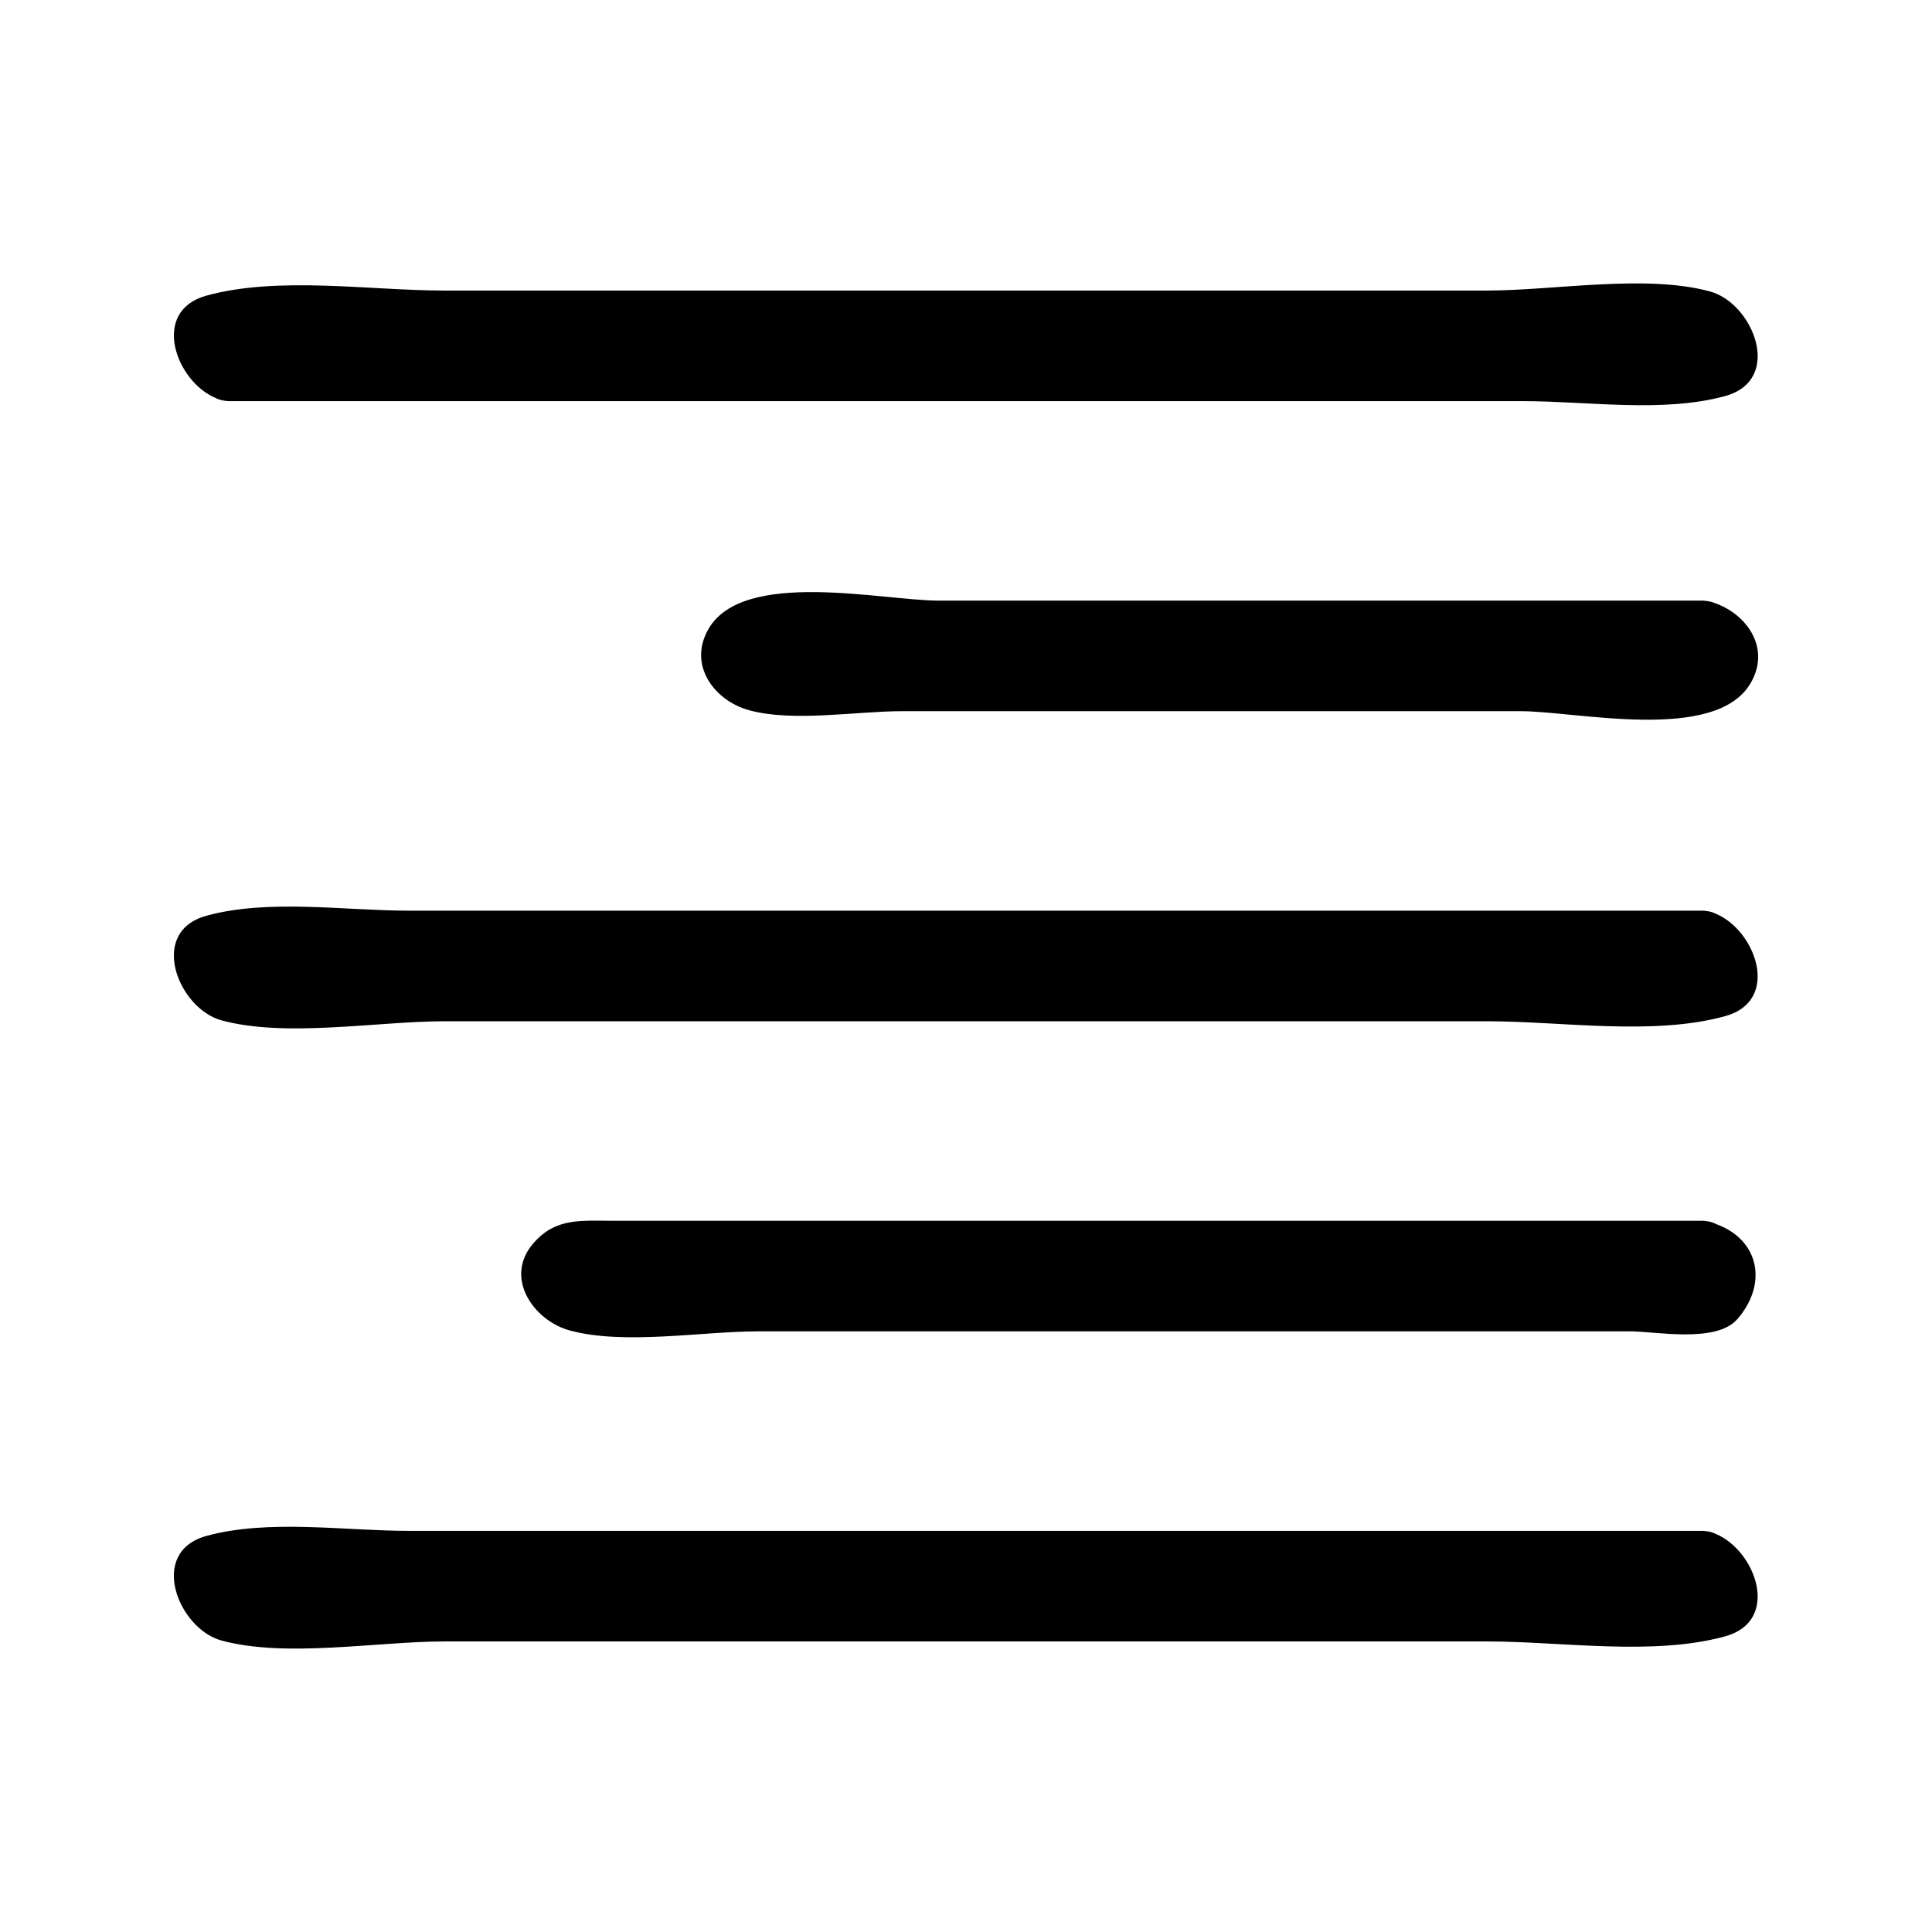
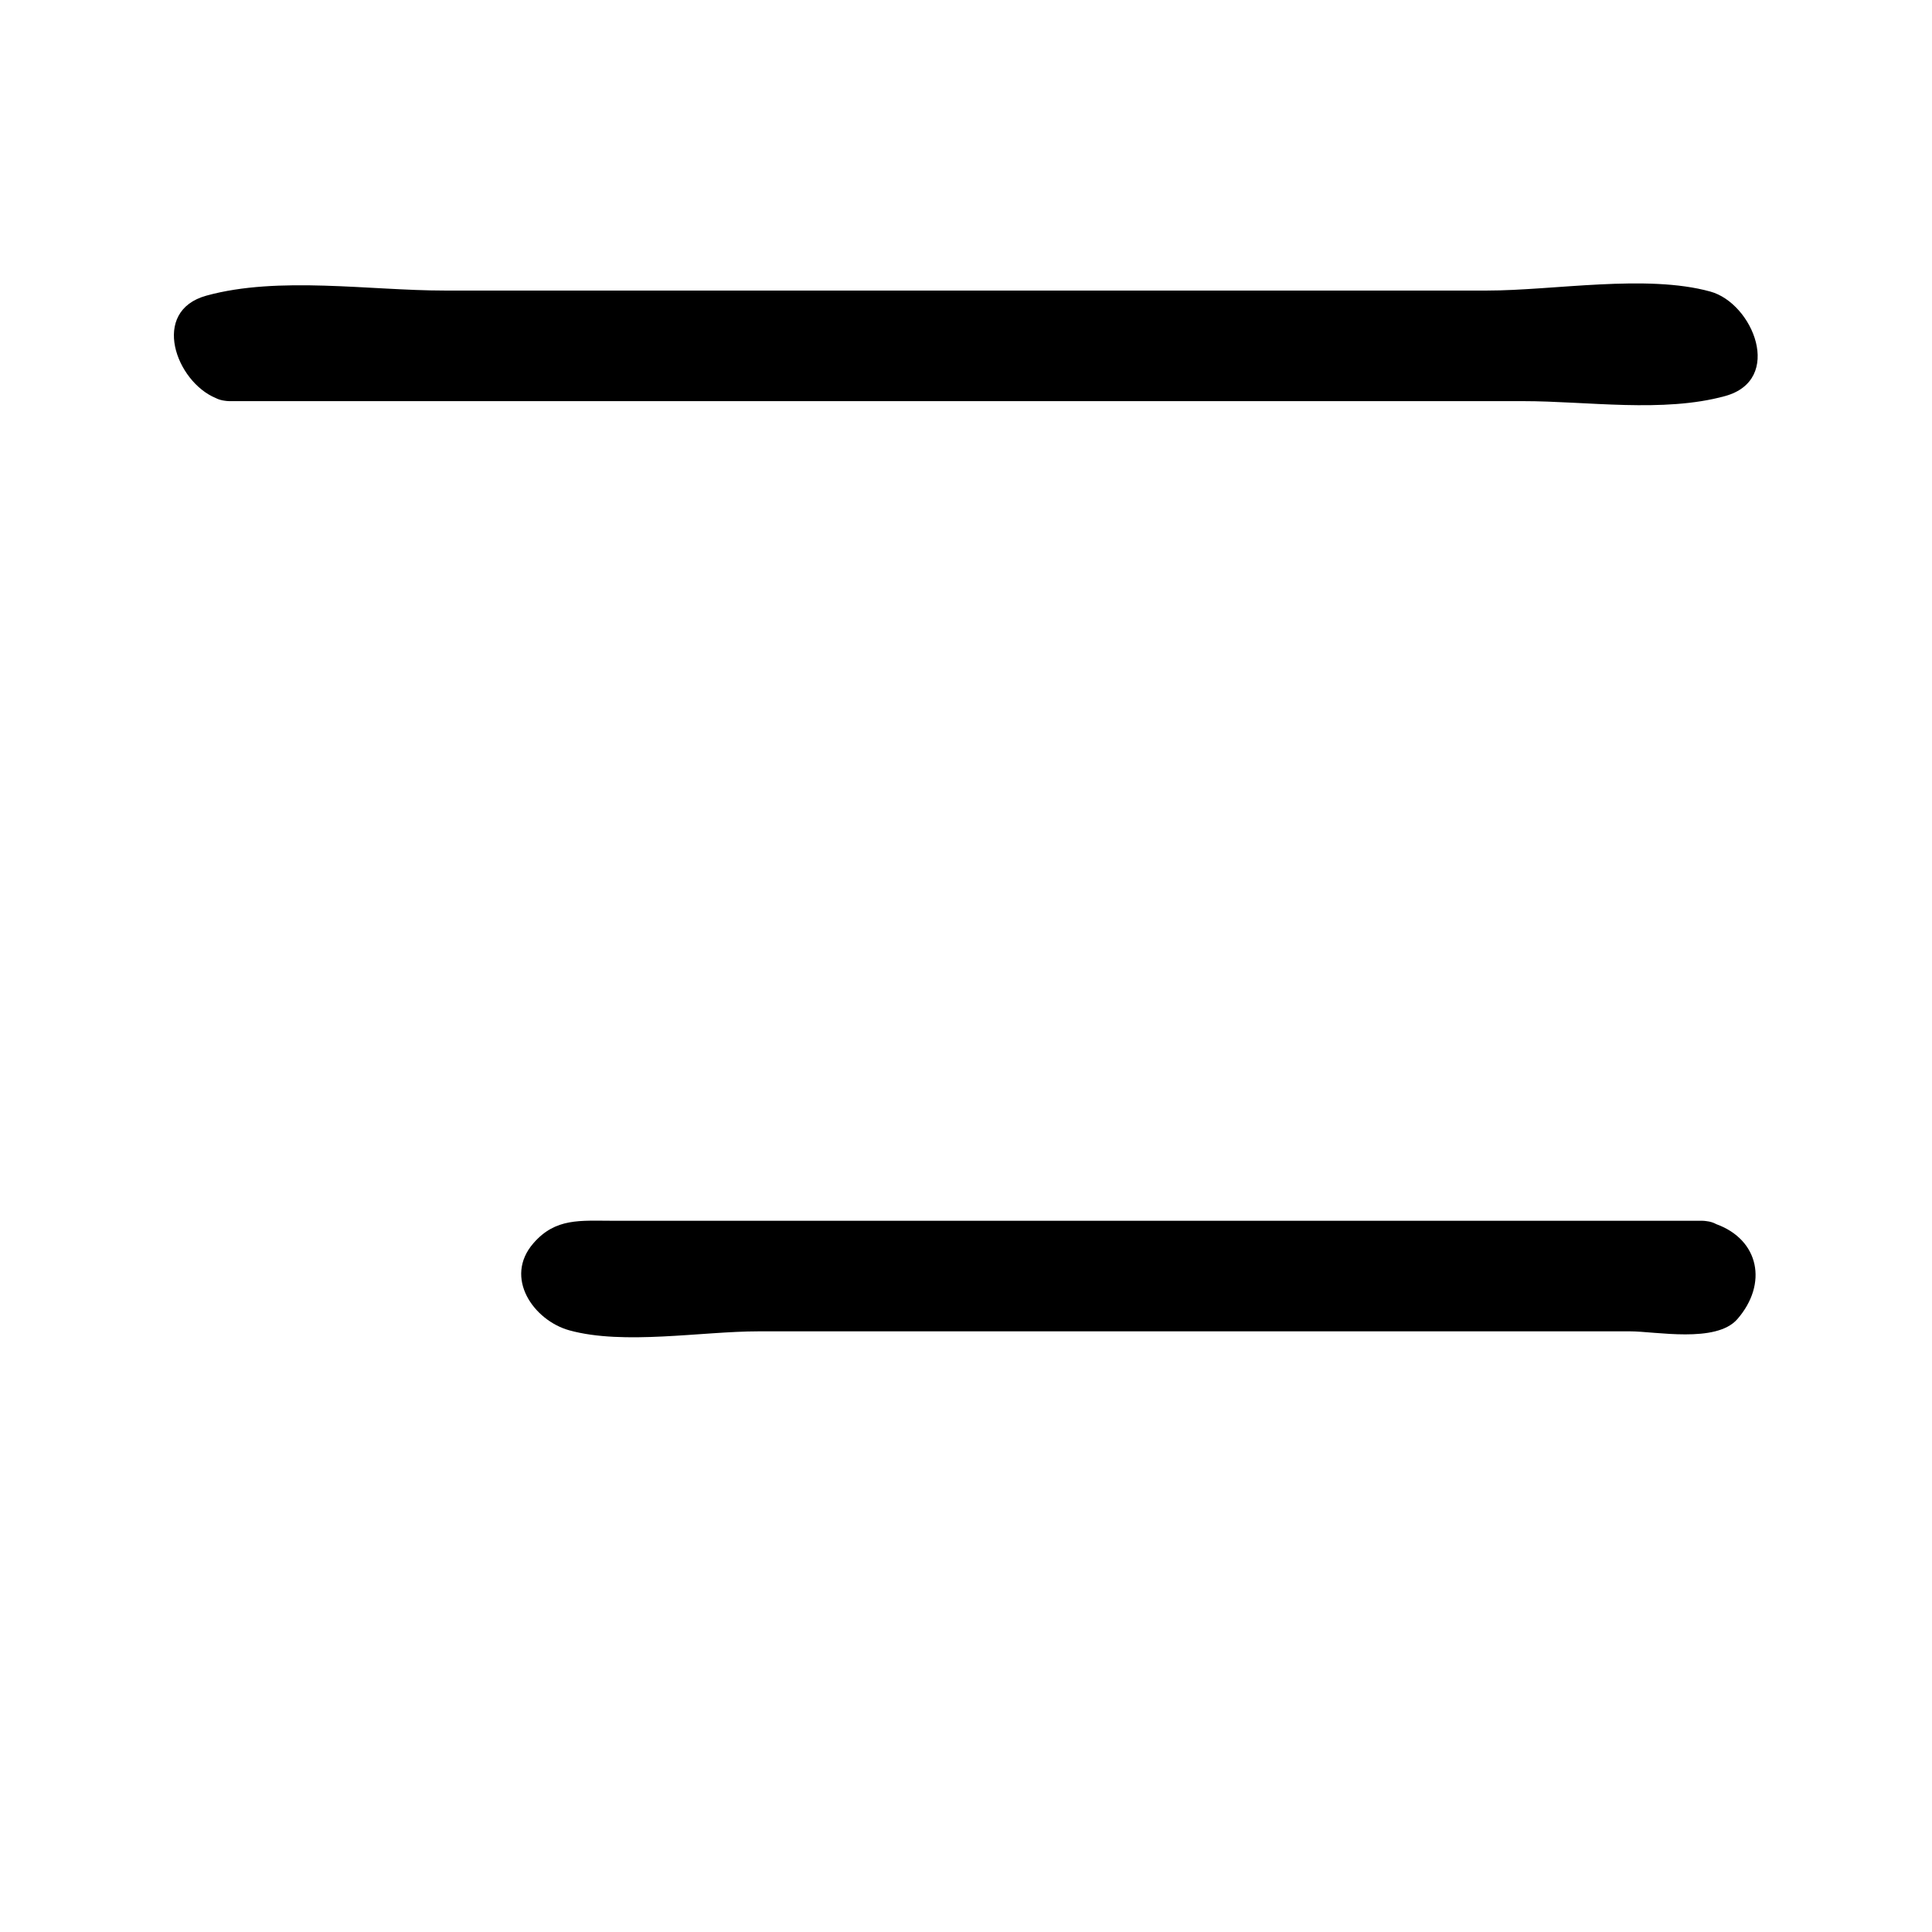
<svg xmlns="http://www.w3.org/2000/svg" fill="#000000" width="800px" height="800px" version="1.1" viewBox="144 144 512 512">
  <g>
    <path d="m201.2 249.5c0.691 0.355 1.496 0.594 2.387 0.703 0.41 0.062 0.805 0.102 1.191 0.102h276.16 66.707c16.945 0 37.137 3.168 53.531-1.348 15.602-4.297 7.422-24.566-3.938-27.695-16.988-4.68-41.438-0.262-59.125-0.262h-66.707-142.94-66.703c-19.758 0-43.973-3.914-63.066 1.348-14.918 4.109-8.062 22.805 2.508 27.152z" />
-     <path d="m598.43 303.82c-0.637-0.289-1.363-0.457-2.144-0.551-0.402-0.062-0.797-0.102-1.18-0.102h-202.43c-14.684 0-51.551-8.48-60.867 7.426-5.652 9.645 1.512 19.086 10.676 21.617 11.672 3.219 28.414 0.262 40.539 0.262h57.895 106.14c14.684 0 51.551 8.48 60.871-7.426 5.398-9.223-0.922-18.238-9.492-21.227z" />
-     <path d="m598.68 386.14c-0.699-0.363-1.508-0.594-2.402-0.703-0.402-0.062-0.797-0.102-1.18-0.102h-276.16-66.703c-16.945 0-37.137-3.168-53.535 1.348-15.598 4.297-7.422 24.566 3.938 27.699 16.992 4.68 41.438 0.262 59.129 0.262h66.703 142.94 66.707c19.758 0 43.969 3.914 63.059-1.348 14.926-4.113 8.07-22.805-2.496-27.156z" />
    <path d="m344.98 496.82h57.766 115.53 57.758c6.672 0 22.754 3.219 28.371-3.227 8.145-9.348 5.82-21.027-5.562-25.176-0.738-0.41-1.594-0.688-2.566-0.797-0.398-0.062-0.789-0.105-1.172-0.105h-230.87-57.766c-8.727 0-15.219-0.812-21.102 5.945-7.965 9.148 0.09 20.492 9.531 23.098 14.406 3.973 35.094 0.262 50.082 0.262z" />
-     <path d="m598.68 550.5c-0.703-0.363-1.508-0.598-2.402-0.703-0.398-0.062-0.789-0.105-1.172-0.105h-276.17-66.703c-16.945 0-37.137-3.168-53.535 1.348-15.598 4.297-7.422 24.566 3.938 27.695 16.992 4.688 41.438 0.262 59.129 0.262h66.703 142.94 66.707c19.758 0 43.969 3.914 63.059-1.344 14.93-4.117 8.074-22.805-2.492-27.152z" />
  </g>
</svg>